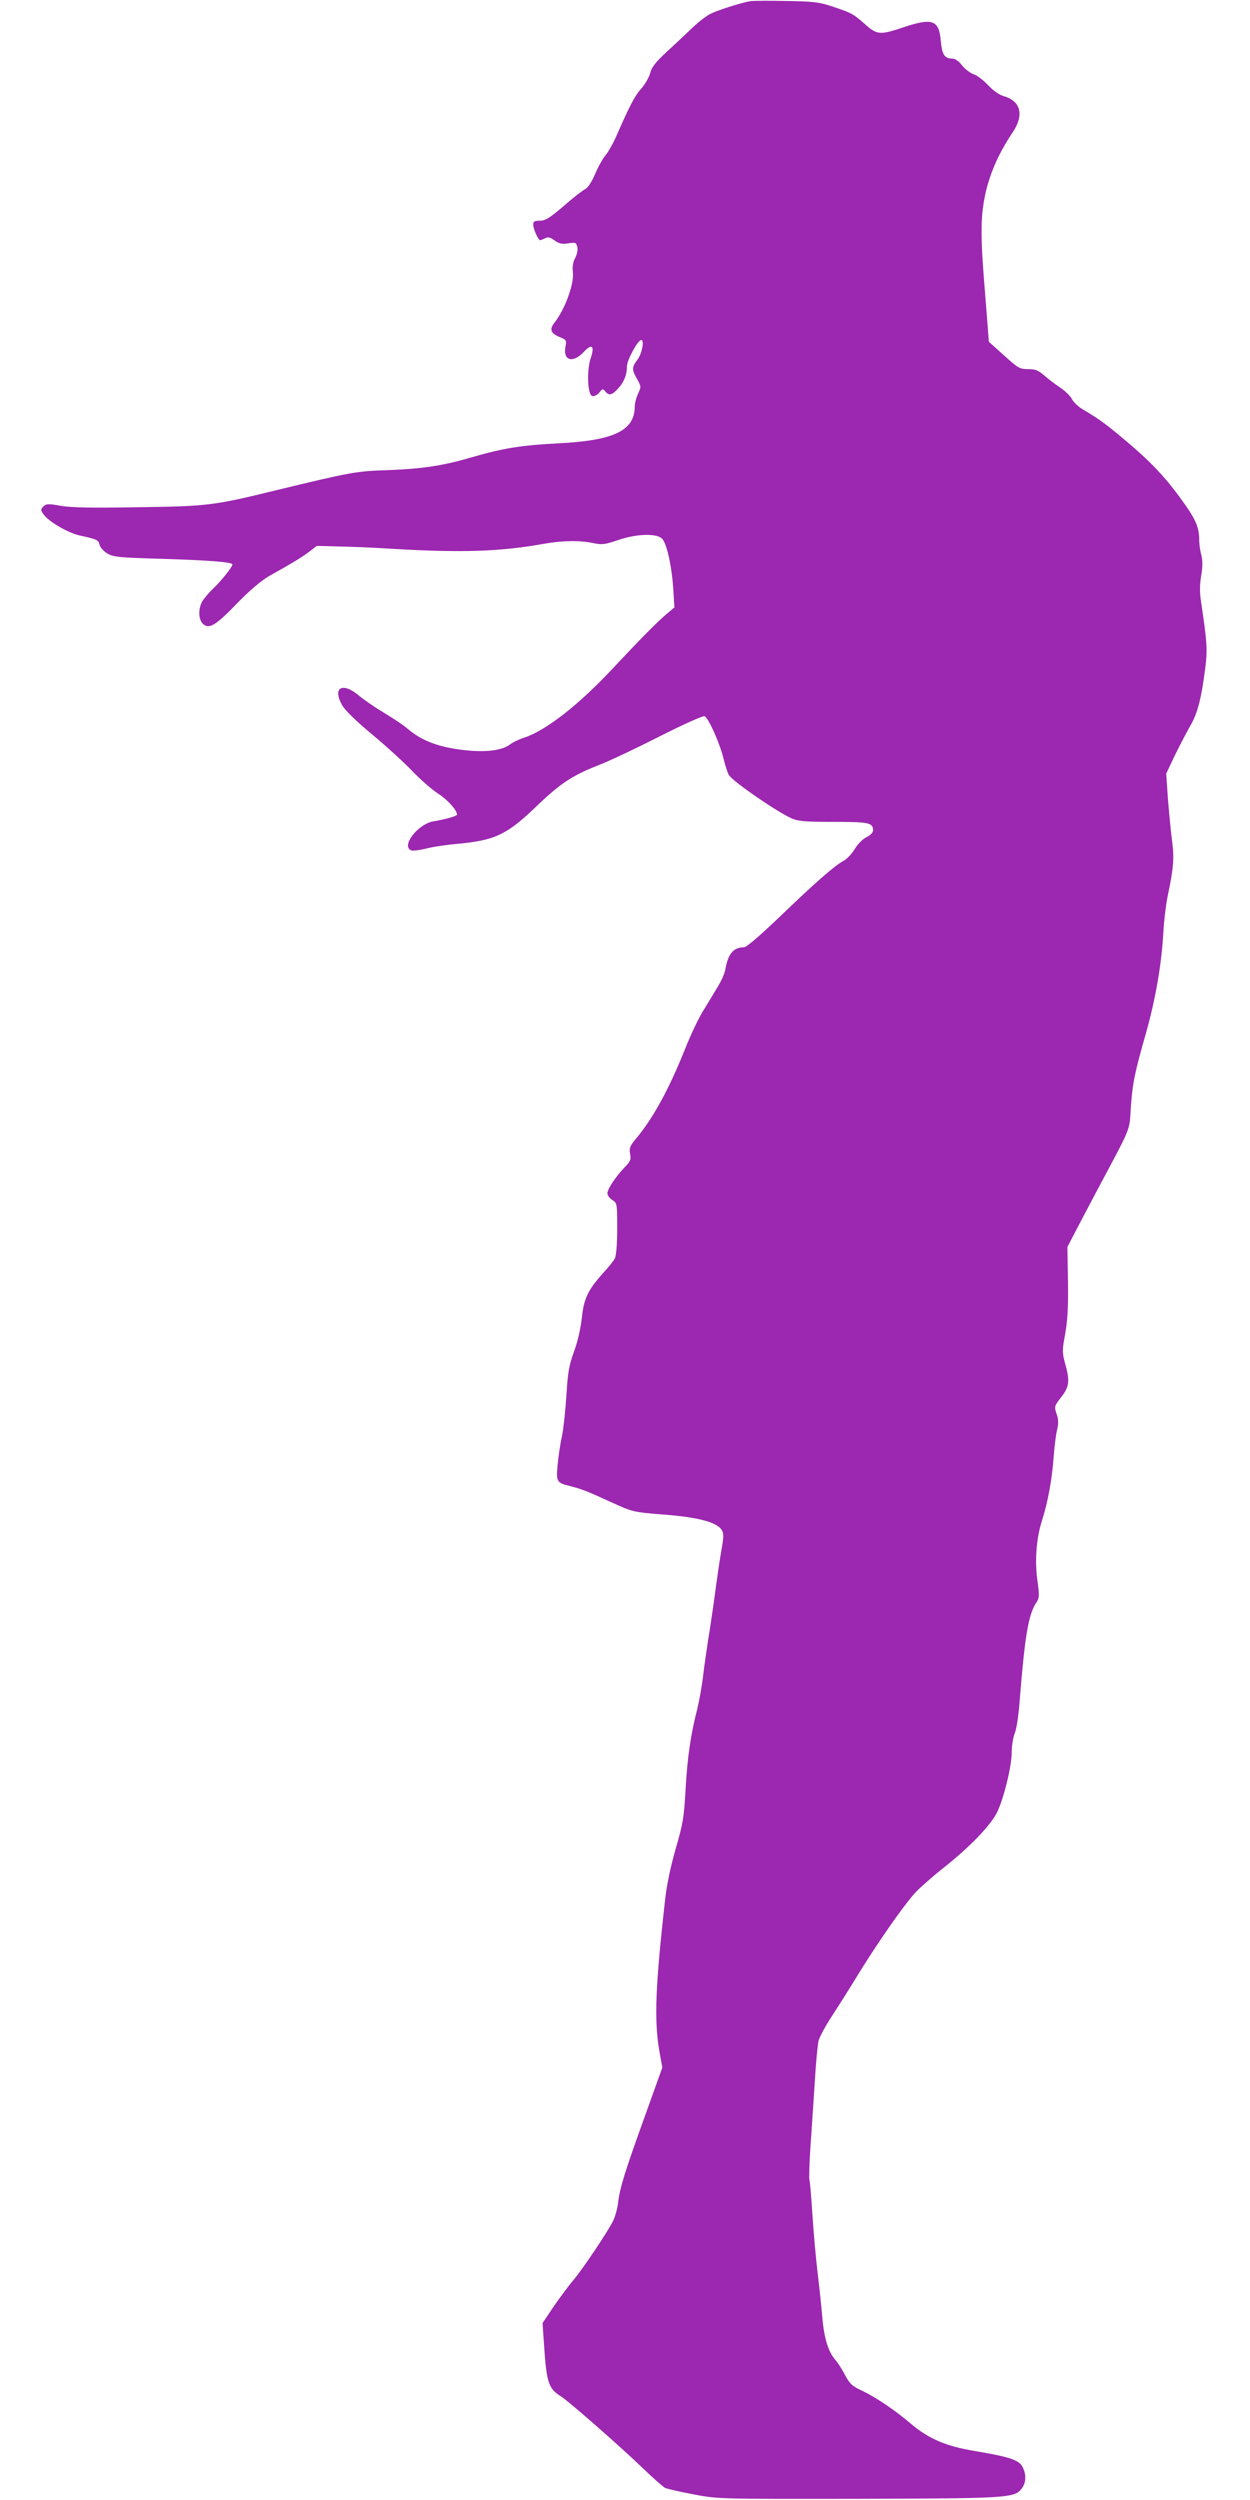
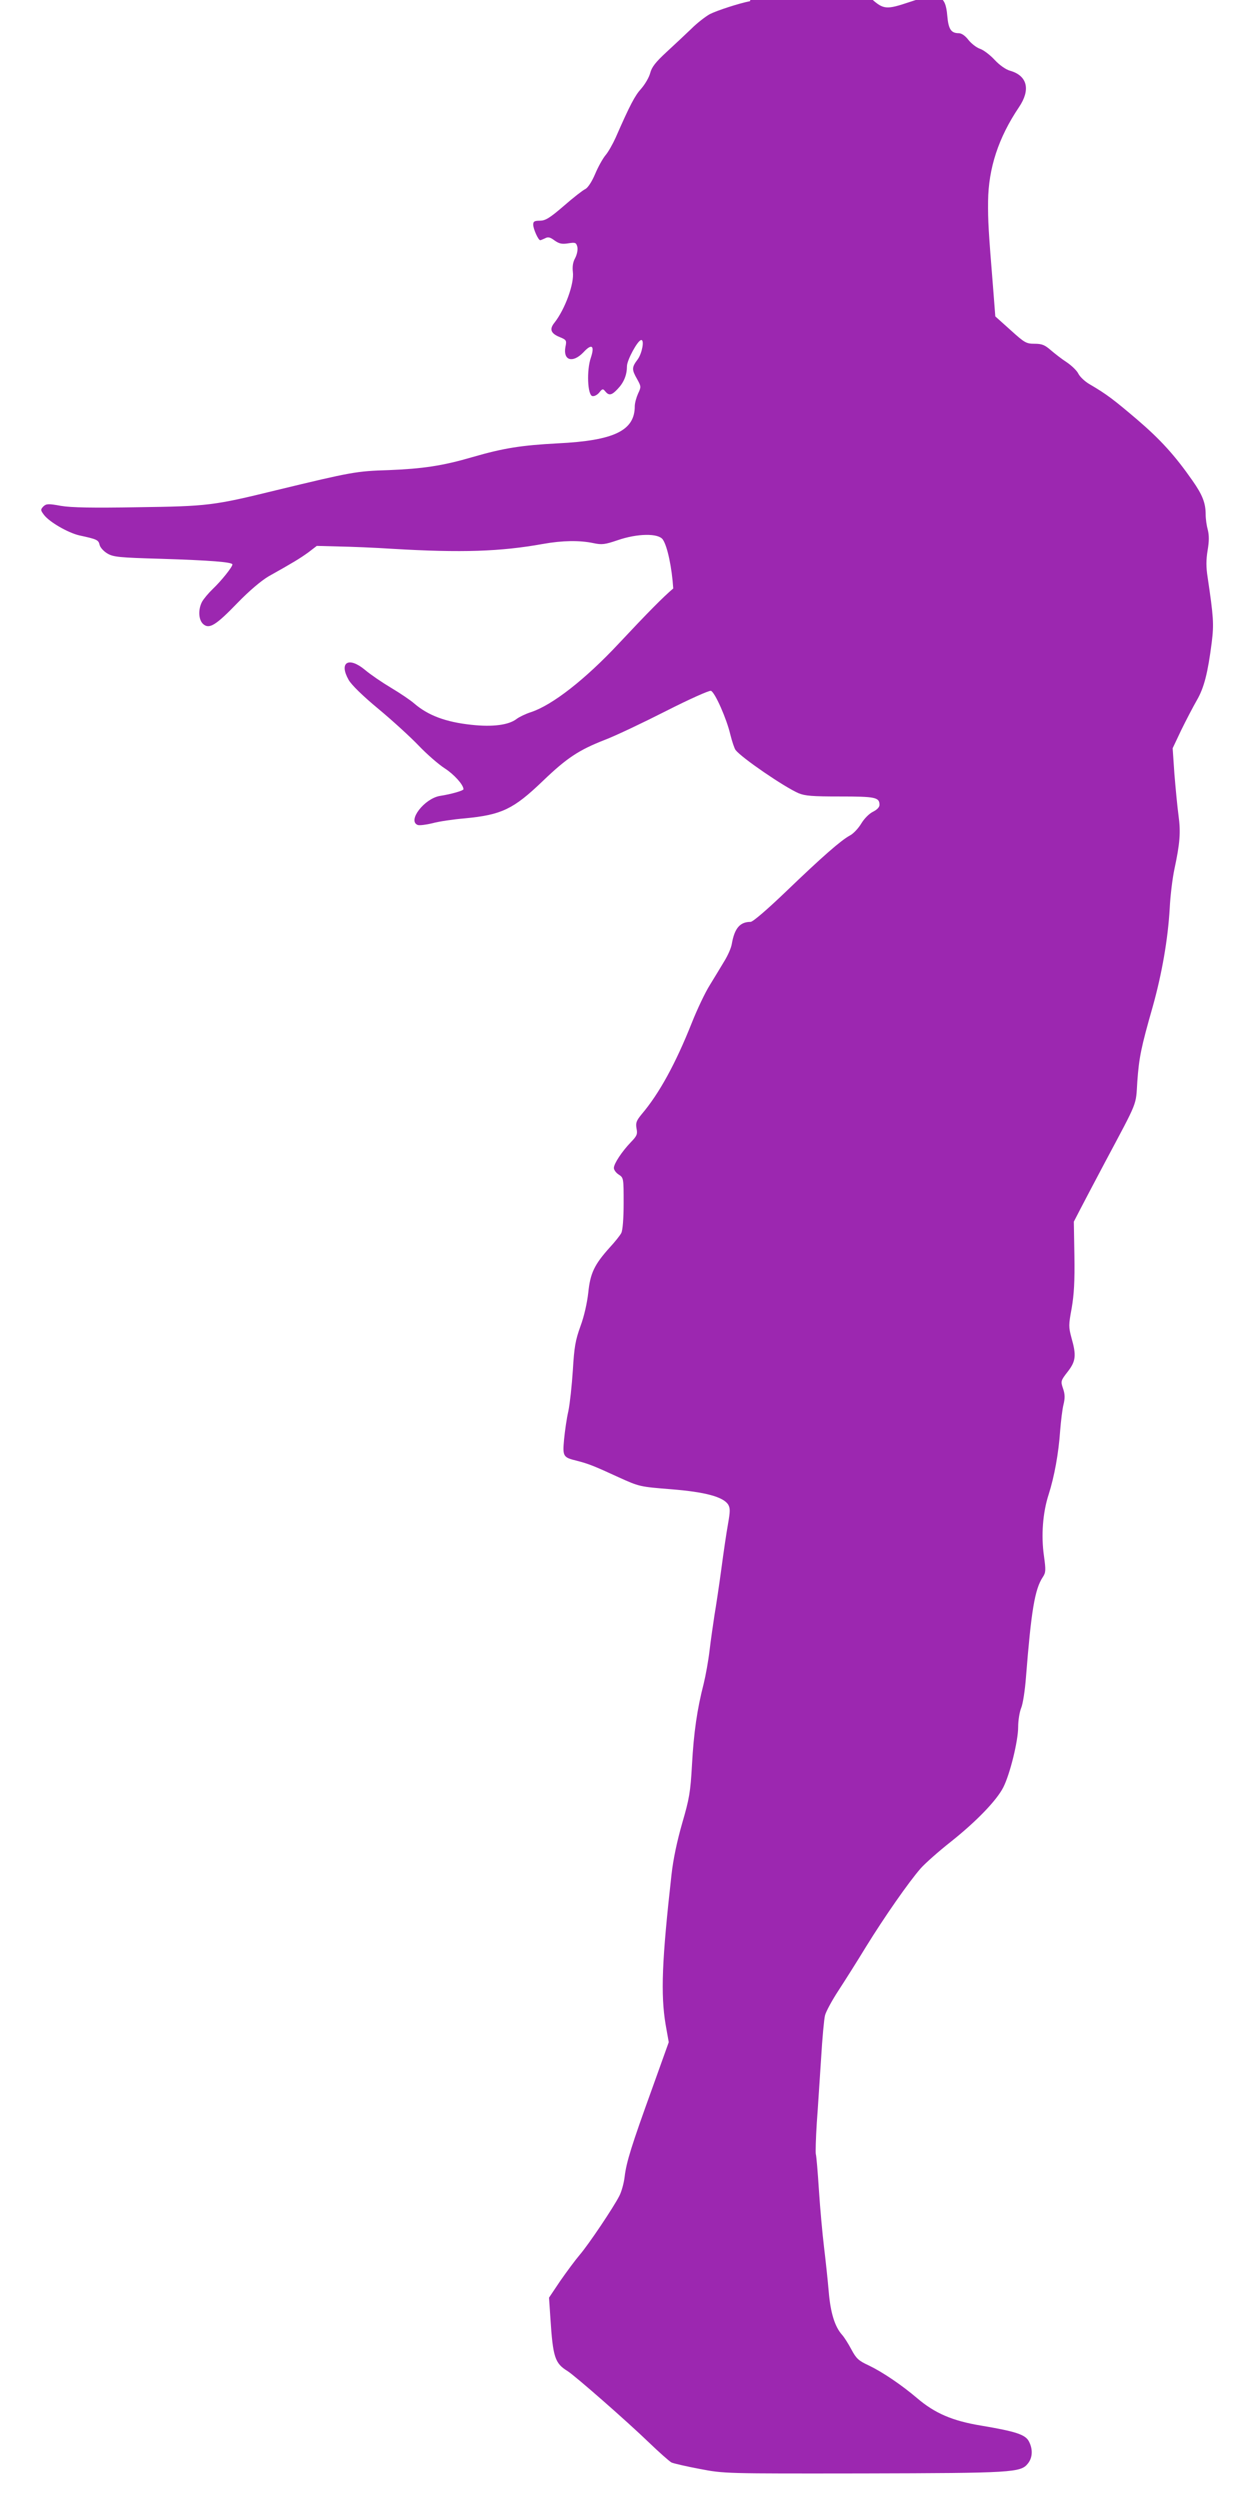
<svg xmlns="http://www.w3.org/2000/svg" version="1.0" width="640pt" height="1280pt" viewBox="0 0 640 1280" preserveAspectRatio="xMidYMid meet">
  <g transform="translate(0,1280) scale(0.1,-0.1)" fill="#9c27b0" stroke="none">
-     <path d="M3840 12794 c-56 -11 -167 -47 -205 -66 -22 -12 -65 -45 -95 -75 -30 -29 -88 -83 -128 -120 -55 -51 -75 -76 -83 -107 -6 -23 -27 -58 -46 -80 -32 -35 -57 -82 -131 -251 -15 -33 -38 -74 -52 -90 -14 -17 -38 -60 -53 -96 -17 -40 -37 -70 -50 -77 -12 -5 -62 -44 -110 -86 -73 -63 -95 -76 -123 -76 -28 0 -34 -4 -34 -20 0 -22 26 -80 36 -80 3 0 14 5 25 10 15 8 25 6 48 -11 24 -17 38 -20 70 -15 37 6 41 4 47 -18 3 -14 -1 -37 -11 -57 -12 -21 -15 -45 -12 -71 8 -60 -40 -191 -94 -260 -27 -33 -20 -55 27 -74 34 -14 36 -17 29 -50 -13 -70 37 -85 92 -28 43 47 59 35 38 -28 -22 -64 -17 -191 8 -196 10 -2 25 6 35 18 16 20 19 21 31 6 19 -23 33 -20 63 12 32 33 48 72 48 117 0 31 55 133 73 134 17 2 5 -67 -18 -99 -31 -41 -31 -52 -3 -101 21 -38 21 -40 5 -74 -9 -20 -17 -49 -17 -65 0 -125 -106 -176 -395 -190 -186 -10 -276 -24 -435 -70 -153 -45 -256 -60 -430 -67 -166 -5 -191 -10 -572 -102 -326 -80 -353 -83 -713 -88 -230 -4 -340 -2 -393 7 -65 12 -75 11 -90 -3 -15 -16 -15 -19 3 -43 28 -37 122 -91 180 -105 92 -20 99 -23 105 -49 3 -13 21 -33 40 -44 30 -18 61 -21 273 -27 255 -8 367 -17 367 -29 0 -13 -57 -84 -100 -125 -23 -22 -48 -52 -56 -67 -20 -39 -18 -91 6 -113 31 -28 65 -7 176 108 62 64 122 114 159 136 125 70 161 92 204 123 l43 33 112 -3 c61 -1 185 -6 276 -12 355 -21 553 -14 770 25 100 18 189 19 259 4 43 -9 58 -7 123 15 101 35 210 37 232 3 23 -34 46 -142 53 -250 l6 -97 -39 -33 c-50 -42 -131 -124 -279 -282 -172 -184 -340 -315 -449 -351 -28 -9 -61 -25 -74 -35 -40 -31 -122 -42 -231 -30 -132 14 -222 48 -293 109 -18 16 -71 52 -118 80 -47 28 -107 69 -134 92 -84 70 -135 39 -84 -51 14 -25 72 -82 153 -149 71 -59 164 -144 206 -188 42 -44 102 -96 133 -116 47 -30 96 -84 96 -107 0 -7 -62 -25 -120 -34 -80 -13 -169 -128 -114 -149 9 -3 42 1 75 9 32 9 107 20 166 25 189 18 249 47 400 192 123 118 184 158 317 210 55 21 196 88 314 148 118 60 221 106 229 103 21 -8 81 -145 99 -223 9 -36 21 -72 27 -80 31 -40 247 -188 322 -221 33 -14 71 -17 212 -17 181 0 203 -4 203 -43 0 -12 -13 -25 -33 -35 -19 -9 -45 -35 -60 -60 -15 -25 -41 -53 -59 -62 -46 -25 -143 -110 -326 -286 -96 -92 -170 -156 -182 -156 -54 0 -82 -32 -96 -112 -3 -21 -21 -61 -39 -90 -17 -29 -51 -84 -74 -122 -24 -38 -65 -125 -92 -193 -83 -209 -167 -362 -256 -467 -28 -34 -32 -45 -27 -74 6 -29 2 -38 -29 -70 -46 -48 -87 -110 -87 -132 0 -10 11 -25 25 -34 25 -16 25 -19 25 -147 0 -79 -5 -139 -12 -152 -6 -12 -33 -46 -60 -75 -78 -87 -99 -131 -109 -230 -6 -53 -21 -121 -40 -172 -26 -72 -32 -107 -39 -225 -5 -77 -15 -171 -23 -210 -9 -38 -18 -104 -22 -145 -8 -87 -5 -92 65 -109 62 -16 89 -27 213 -84 108 -49 109 -49 270 -62 176 -14 266 -39 292 -78 11 -19 11 -34 -1 -102 -8 -44 -23 -147 -34 -230 -11 -82 -27 -188 -35 -235 -7 -47 -19 -128 -25 -180 -6 -52 -20 -129 -30 -170 -34 -132 -51 -251 -60 -415 -8 -143 -14 -175 -50 -299 -26 -91 -46 -183 -55 -265 -49 -437 -56 -612 -30 -767 l16 -90 -86 -240 c-104 -288 -131 -373 -140 -450 -4 -33 -16 -76 -27 -97 -30 -59 -156 -247 -203 -302 -23 -27 -68 -88 -100 -134 l-57 -85 7 -105 c13 -201 23 -231 88 -271 38 -24 302 -255 417 -366 52 -50 104 -96 115 -102 11 -5 76 -20 145 -33 125 -24 127 -24 836 -23 767 2 807 4 844 51 24 30 26 73 5 113 -18 35 -67 51 -245 81 -146 24 -237 63 -328 141 -79 67 -176 133 -247 167 -52 24 -64 35 -89 82 -16 30 -37 63 -47 74 -38 42 -60 114 -69 223 -5 59 -16 161 -24 227 -8 66 -20 197 -26 290 -6 94 -13 177 -16 186 -2 9 0 81 5 160 6 79 15 227 22 329 6 102 15 201 20 221 5 20 36 77 68 126 32 49 96 150 141 224 95 154 219 332 281 403 23 26 93 88 154 136 132 105 235 212 269 279 34 67 76 237 76 309 0 33 7 76 15 96 9 20 20 92 25 159 27 341 45 450 86 512 16 24 16 36 6 109 -15 104 -6 222 24 314 29 91 51 210 59 327 4 50 11 109 17 133 8 33 8 53 -2 82 -13 38 -12 41 23 86 42 54 46 83 20 174 -15 56 -15 66 1 152 12 70 16 137 14 268 l-3 175 31 60 c17 33 75 143 129 245 171 321 157 286 165 412 9 124 19 174 79 384 47 168 78 346 87 504 3 63 14 153 24 200 28 131 33 188 21 275 -6 44 -15 139 -21 212 l-9 132 44 93 c25 51 61 120 80 153 37 64 56 139 76 295 12 96 9 132 -21 335 -8 50 -8 89 0 137 8 47 8 77 1 105 -6 21 -11 56 -11 79 0 58 -16 100 -68 174 -90 129 -164 210 -283 312 -120 102 -155 129 -242 180 -25 14 -51 39 -59 55 -7 15 -34 41 -59 58 -25 16 -62 45 -83 63 -30 26 -45 32 -82 32 -43 0 -51 5 -123 70 l-78 70 -11 142 c-24 297 -27 346 -26 448 2 169 53 325 158 481 61 90 43 162 -46 187 -21 6 -53 28 -78 55 -23 25 -57 51 -75 57 -18 6 -45 27 -60 46 -16 21 -35 34 -49 34 -40 0 -53 21 -59 90 -9 108 -43 120 -192 70 -119 -40 -134 -39 -195 15 -61 54 -68 58 -166 91 -70 23 -97 27 -239 29 -88 2 -171 1 -185 -1z" />
+     <path d="M3840 12794 c-56 -11 -167 -47 -205 -66 -22 -12 -65 -45 -95 -75 -30 -29 -88 -83 -128 -120 -55 -51 -75 -76 -83 -107 -6 -23 -27 -58 -46 -80 -32 -35 -57 -82 -131 -251 -15 -33 -38 -74 -52 -90 -14 -17 -38 -60 -53 -96 -17 -40 -37 -70 -50 -77 -12 -5 -62 -44 -110 -86 -73 -63 -95 -76 -123 -76 -28 0 -34 -4 -34 -20 0 -22 26 -80 36 -80 3 0 14 5 25 10 15 8 25 6 48 -11 24 -17 38 -20 70 -15 37 6 41 4 47 -18 3 -14 -1 -37 -11 -57 -12 -21 -15 -45 -12 -71 8 -60 -40 -191 -94 -260 -27 -33 -20 -55 27 -74 34 -14 36 -17 29 -50 -13 -70 37 -85 92 -28 43 47 59 35 38 -28 -22 -64 -17 -191 8 -196 10 -2 25 6 35 18 16 20 19 21 31 6 19 -23 33 -20 63 12 32 33 48 72 48 117 0 31 55 133 73 134 17 2 5 -67 -18 -99 -31 -41 -31 -52 -3 -101 21 -38 21 -40 5 -74 -9 -20 -17 -49 -17 -65 0 -125 -106 -176 -395 -190 -186 -10 -276 -24 -435 -70 -153 -45 -256 -60 -430 -67 -166 -5 -191 -10 -572 -102 -326 -80 -353 -83 -713 -88 -230 -4 -340 -2 -393 7 -65 12 -75 11 -90 -3 -15 -16 -15 -19 3 -43 28 -37 122 -91 180 -105 92 -20 99 -23 105 -49 3 -13 21 -33 40 -44 30 -18 61 -21 273 -27 255 -8 367 -17 367 -29 0 -13 -57 -84 -100 -125 -23 -22 -48 -52 -56 -67 -20 -39 -18 -91 6 -113 31 -28 65 -7 176 108 62 64 122 114 159 136 125 70 161 92 204 123 l43 33 112 -3 c61 -1 185 -6 276 -12 355 -21 553 -14 770 25 100 18 189 19 259 4 43 -9 58 -7 123 15 101 35 210 37 232 3 23 -34 46 -142 53 -250 c-50 -42 -131 -124 -279 -282 -172 -184 -340 -315 -449 -351 -28 -9 -61 -25 -74 -35 -40 -31 -122 -42 -231 -30 -132 14 -222 48 -293 109 -18 16 -71 52 -118 80 -47 28 -107 69 -134 92 -84 70 -135 39 -84 -51 14 -25 72 -82 153 -149 71 -59 164 -144 206 -188 42 -44 102 -96 133 -116 47 -30 96 -84 96 -107 0 -7 -62 -25 -120 -34 -80 -13 -169 -128 -114 -149 9 -3 42 1 75 9 32 9 107 20 166 25 189 18 249 47 400 192 123 118 184 158 317 210 55 21 196 88 314 148 118 60 221 106 229 103 21 -8 81 -145 99 -223 9 -36 21 -72 27 -80 31 -40 247 -188 322 -221 33 -14 71 -17 212 -17 181 0 203 -4 203 -43 0 -12 -13 -25 -33 -35 -19 -9 -45 -35 -60 -60 -15 -25 -41 -53 -59 -62 -46 -25 -143 -110 -326 -286 -96 -92 -170 -156 -182 -156 -54 0 -82 -32 -96 -112 -3 -21 -21 -61 -39 -90 -17 -29 -51 -84 -74 -122 -24 -38 -65 -125 -92 -193 -83 -209 -167 -362 -256 -467 -28 -34 -32 -45 -27 -74 6 -29 2 -38 -29 -70 -46 -48 -87 -110 -87 -132 0 -10 11 -25 25 -34 25 -16 25 -19 25 -147 0 -79 -5 -139 -12 -152 -6 -12 -33 -46 -60 -75 -78 -87 -99 -131 -109 -230 -6 -53 -21 -121 -40 -172 -26 -72 -32 -107 -39 -225 -5 -77 -15 -171 -23 -210 -9 -38 -18 -104 -22 -145 -8 -87 -5 -92 65 -109 62 -16 89 -27 213 -84 108 -49 109 -49 270 -62 176 -14 266 -39 292 -78 11 -19 11 -34 -1 -102 -8 -44 -23 -147 -34 -230 -11 -82 -27 -188 -35 -235 -7 -47 -19 -128 -25 -180 -6 -52 -20 -129 -30 -170 -34 -132 -51 -251 -60 -415 -8 -143 -14 -175 -50 -299 -26 -91 -46 -183 -55 -265 -49 -437 -56 -612 -30 -767 l16 -90 -86 -240 c-104 -288 -131 -373 -140 -450 -4 -33 -16 -76 -27 -97 -30 -59 -156 -247 -203 -302 -23 -27 -68 -88 -100 -134 l-57 -85 7 -105 c13 -201 23 -231 88 -271 38 -24 302 -255 417 -366 52 -50 104 -96 115 -102 11 -5 76 -20 145 -33 125 -24 127 -24 836 -23 767 2 807 4 844 51 24 30 26 73 5 113 -18 35 -67 51 -245 81 -146 24 -237 63 -328 141 -79 67 -176 133 -247 167 -52 24 -64 35 -89 82 -16 30 -37 63 -47 74 -38 42 -60 114 -69 223 -5 59 -16 161 -24 227 -8 66 -20 197 -26 290 -6 94 -13 177 -16 186 -2 9 0 81 5 160 6 79 15 227 22 329 6 102 15 201 20 221 5 20 36 77 68 126 32 49 96 150 141 224 95 154 219 332 281 403 23 26 93 88 154 136 132 105 235 212 269 279 34 67 76 237 76 309 0 33 7 76 15 96 9 20 20 92 25 159 27 341 45 450 86 512 16 24 16 36 6 109 -15 104 -6 222 24 314 29 91 51 210 59 327 4 50 11 109 17 133 8 33 8 53 -2 82 -13 38 -12 41 23 86 42 54 46 83 20 174 -15 56 -15 66 1 152 12 70 16 137 14 268 l-3 175 31 60 c17 33 75 143 129 245 171 321 157 286 165 412 9 124 19 174 79 384 47 168 78 346 87 504 3 63 14 153 24 200 28 131 33 188 21 275 -6 44 -15 139 -21 212 l-9 132 44 93 c25 51 61 120 80 153 37 64 56 139 76 295 12 96 9 132 -21 335 -8 50 -8 89 0 137 8 47 8 77 1 105 -6 21 -11 56 -11 79 0 58 -16 100 -68 174 -90 129 -164 210 -283 312 -120 102 -155 129 -242 180 -25 14 -51 39 -59 55 -7 15 -34 41 -59 58 -25 16 -62 45 -83 63 -30 26 -45 32 -82 32 -43 0 -51 5 -123 70 l-78 70 -11 142 c-24 297 -27 346 -26 448 2 169 53 325 158 481 61 90 43 162 -46 187 -21 6 -53 28 -78 55 -23 25 -57 51 -75 57 -18 6 -45 27 -60 46 -16 21 -35 34 -49 34 -40 0 -53 21 -59 90 -9 108 -43 120 -192 70 -119 -40 -134 -39 -195 15 -61 54 -68 58 -166 91 -70 23 -97 27 -239 29 -88 2 -171 1 -185 -1z" />
  </g>
</svg>